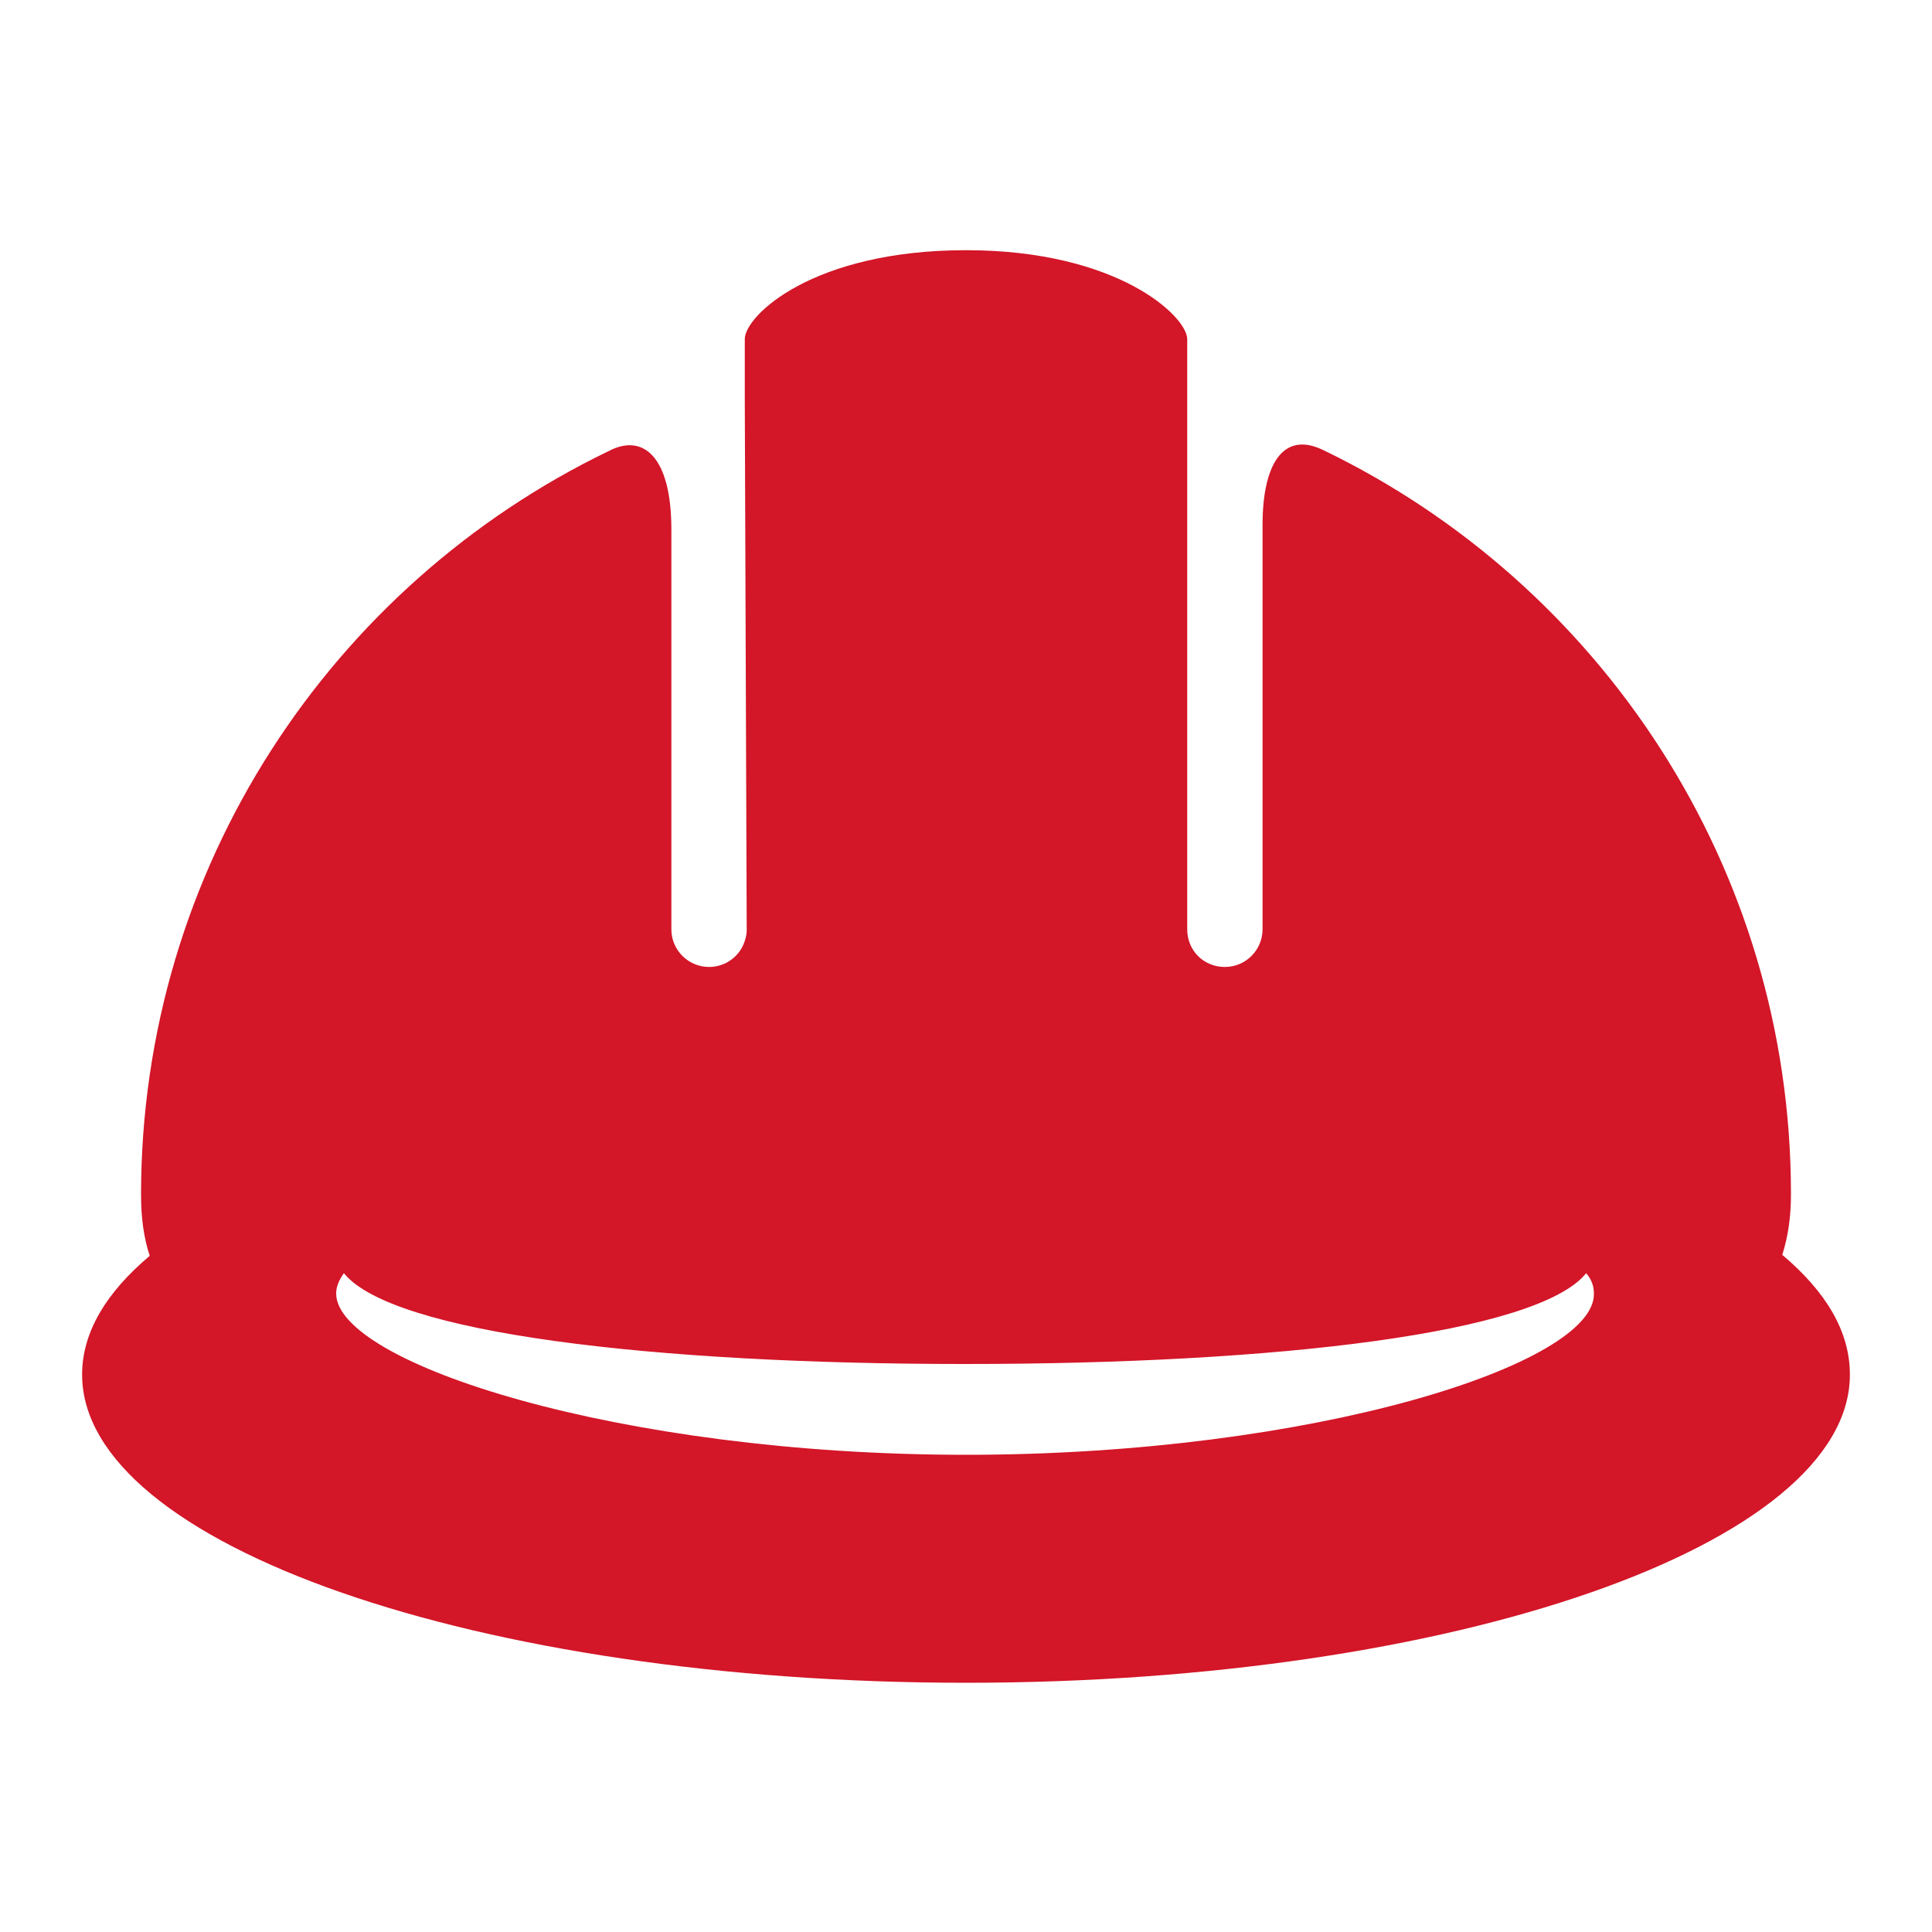
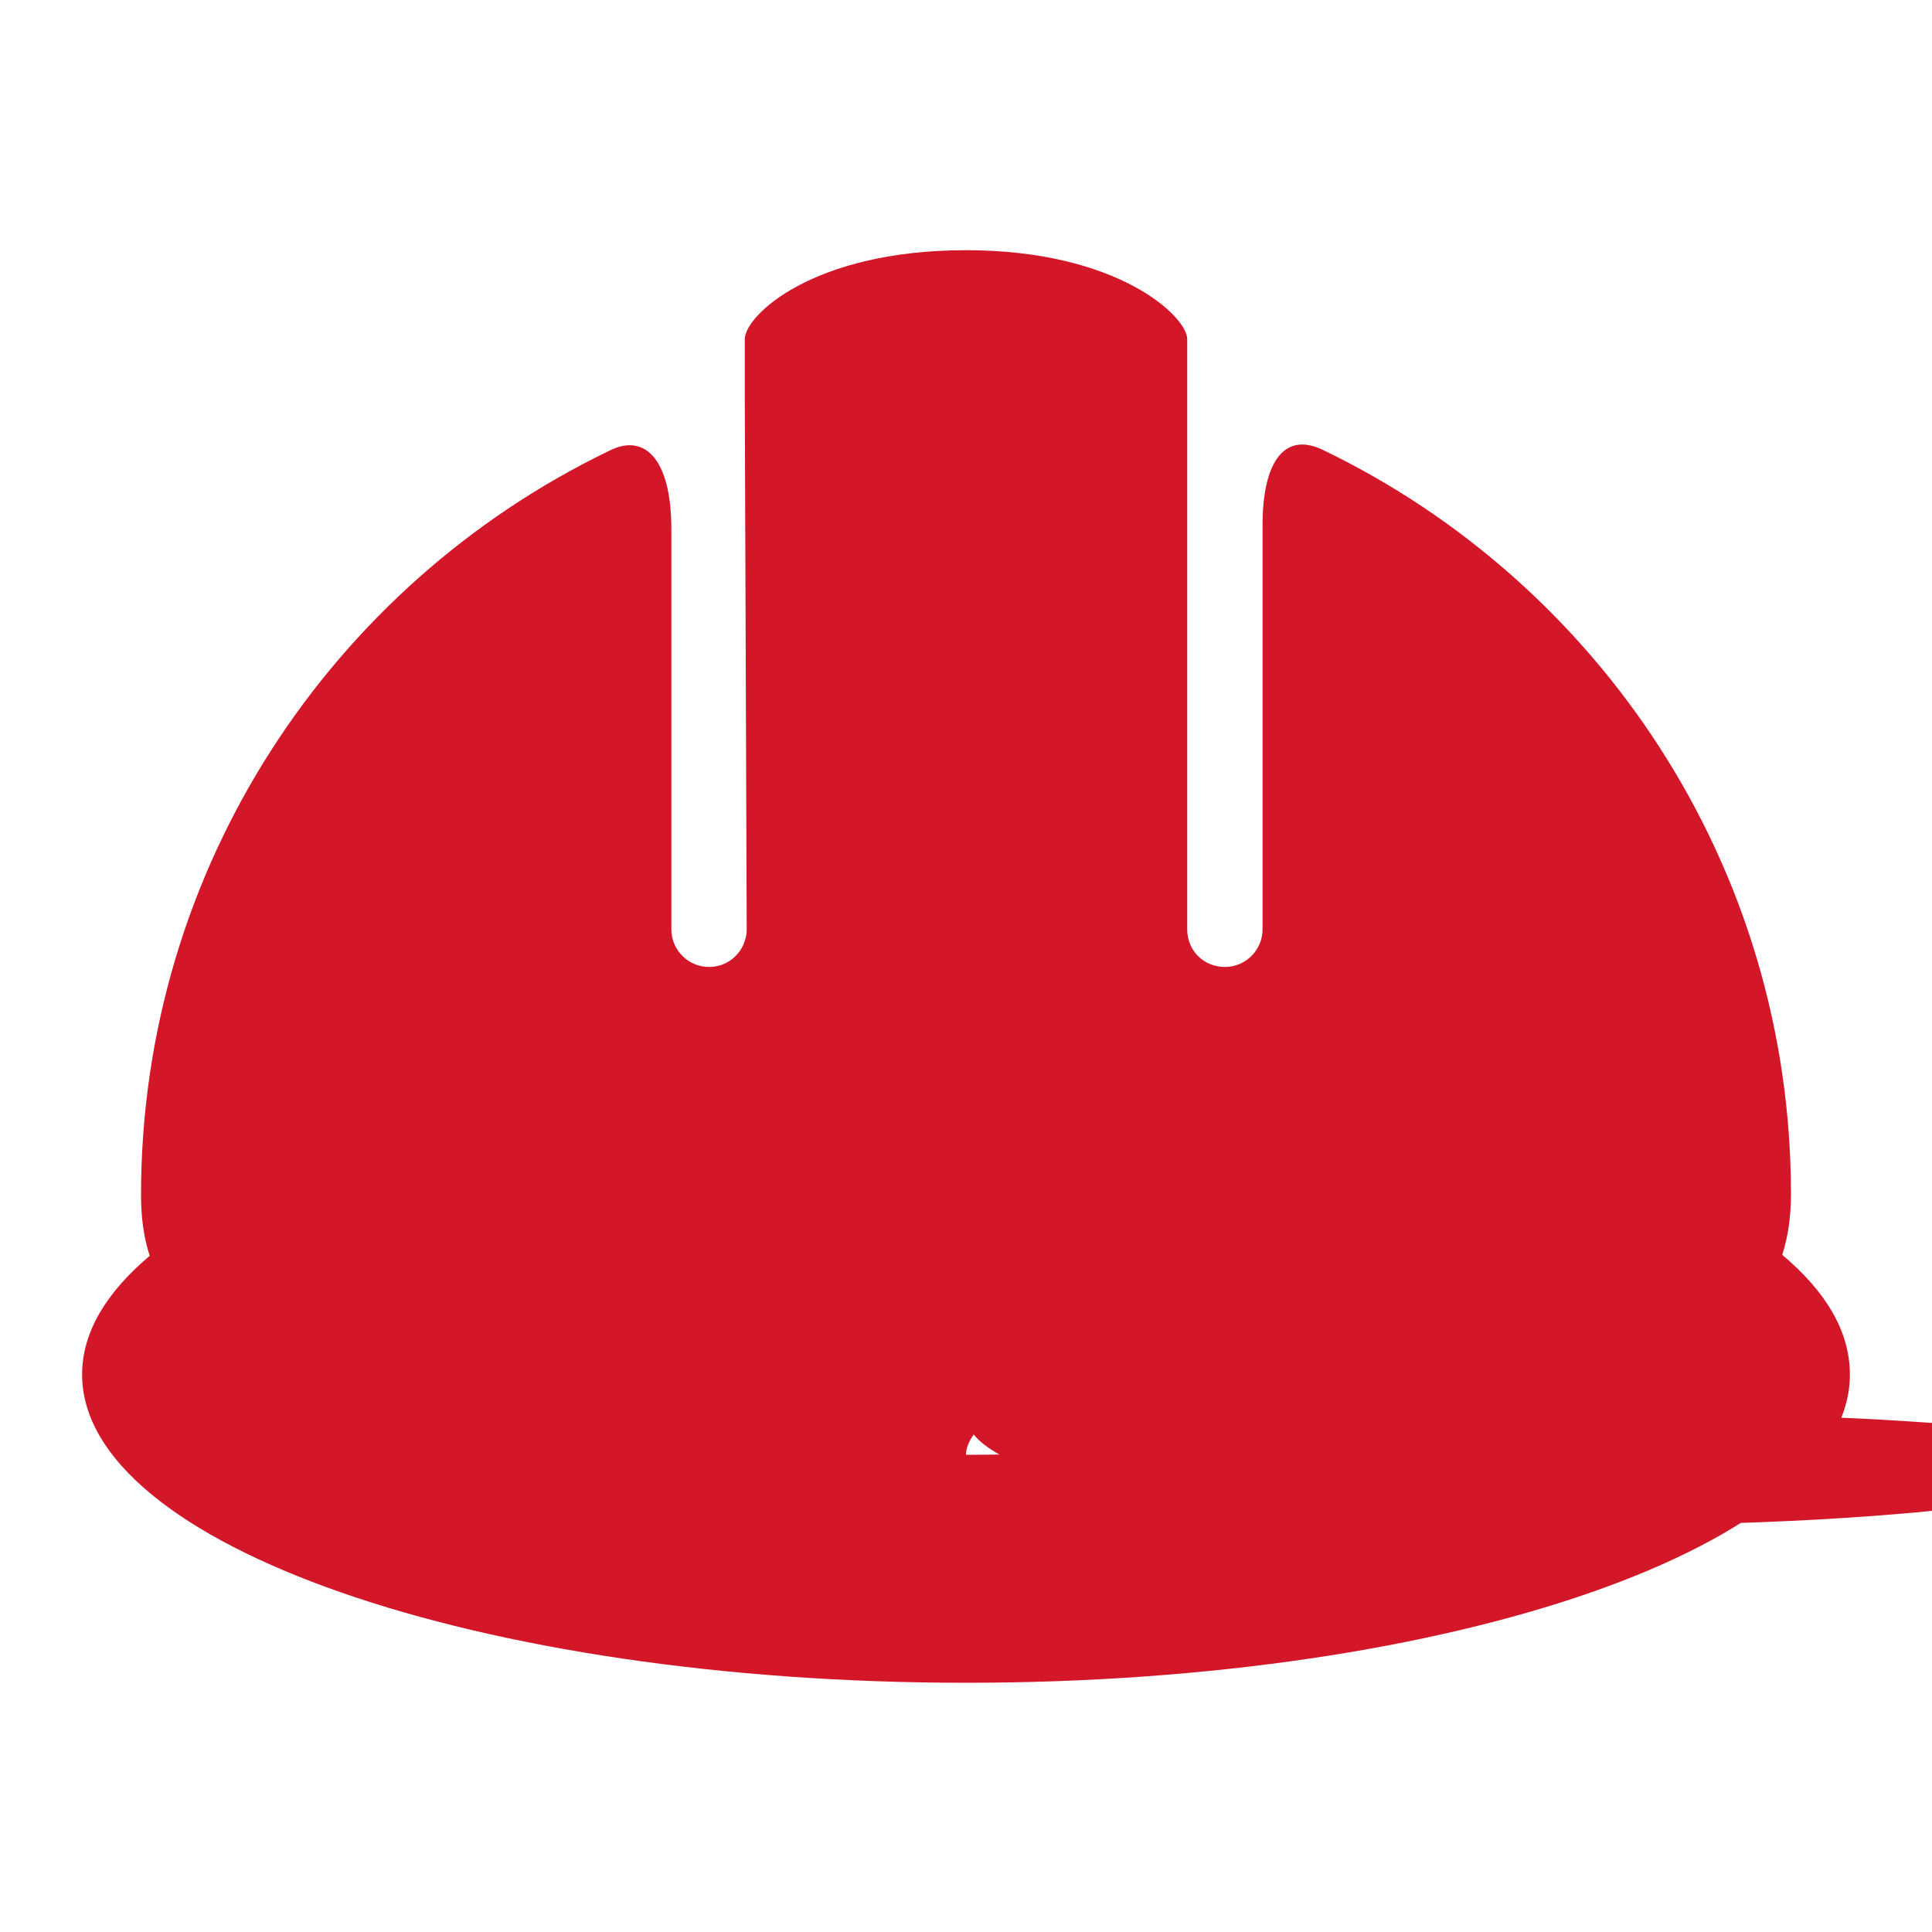
<svg xmlns="http://www.w3.org/2000/svg" version="1.1" id="Ebene_1" x="0px" y="0px" viewBox="0 0 200 200" style="enable-background:new 0 0 200 200;" xml:space="preserve">
  <style type="text/css">
	.st0{fill:#D31628;}
</style>
  <g>
-     <path class="st0" d="M184.5,129.9c0.6-1.9,0.9-3.9,0.9-6.3c0-33.9-19.8-63.2-48.4-77c-4.3-2.1-6.3,1.7-6.3,7.7v41.9   c0,2.1-1.7,3.9-3.9,3.9s-3.9-1.7-3.9-3.9v-1.5c0,1.5,0,2.5,0,2.7V35.1c0-2.3-7.1-9.2-22.9-9.2c-15.9,0-22.9,6.8-22.9,9.2v6.3   l0.2,54.9c0,0.4-0.1,0.8-0.2,1.1l0,0l0,0c-0.5,1.6-2,2.7-3.7,2.7c-2.1,0-3.9-1.7-3.9-3.9V54.8c0-7.5-2.9-10-6.5-8.1   c-28.6,13.8-48.4,43.1-48.4,77c0,2.4,0.3,4.5,0.9,6.3c-4.5,3.8-7,7.9-7,12.3c0,17.6,41,31.9,91.5,31.9s91.5-14.3,91.5-31.9   C191.5,137.8,189,133.7,184.5,129.9z M100,150.6c-36,0-65.2-9.5-65.2-16.7c0-0.7,0.3-1.4,0.8-2.1c5,6.2,31.9,9.4,64.3,9.4   s59.3-3.2,64.3-9.4c0.6,0.7,0.8,1.4,0.8,2.1C165.2,141.2,136,150.6,100,150.6z" />
+     <path class="st0" d="M184.5,129.9c0.6-1.9,0.9-3.9,0.9-6.3c0-33.9-19.8-63.2-48.4-77c-4.3-2.1-6.3,1.7-6.3,7.7v41.9   c0,2.1-1.7,3.9-3.9,3.9s-3.9-1.7-3.9-3.9v-1.5c0,1.5,0,2.5,0,2.7V35.1c0-2.3-7.1-9.2-22.9-9.2c-15.9,0-22.9,6.8-22.9,9.2v6.3   l0.2,54.9c0,0.4-0.1,0.8-0.2,1.1l0,0l0,0c-0.5,1.6-2,2.7-3.7,2.7c-2.1,0-3.9-1.7-3.9-3.9V54.8c0-7.5-2.9-10-6.5-8.1   c-28.6,13.8-48.4,43.1-48.4,77c0,2.4,0.3,4.5,0.9,6.3c-4.5,3.8-7,7.9-7,12.3c0,17.6,41,31.9,91.5,31.9s91.5-14.3,91.5-31.9   C191.5,137.8,189,133.7,184.5,129.9z M100,150.6c0-0.7,0.3-1.4,0.8-2.1c5,6.2,31.9,9.4,64.3,9.4   s59.3-3.2,64.3-9.4c0.6,0.7,0.8,1.4,0.8,2.1C165.2,141.2,136,150.6,100,150.6z" />
  </g>
</svg>